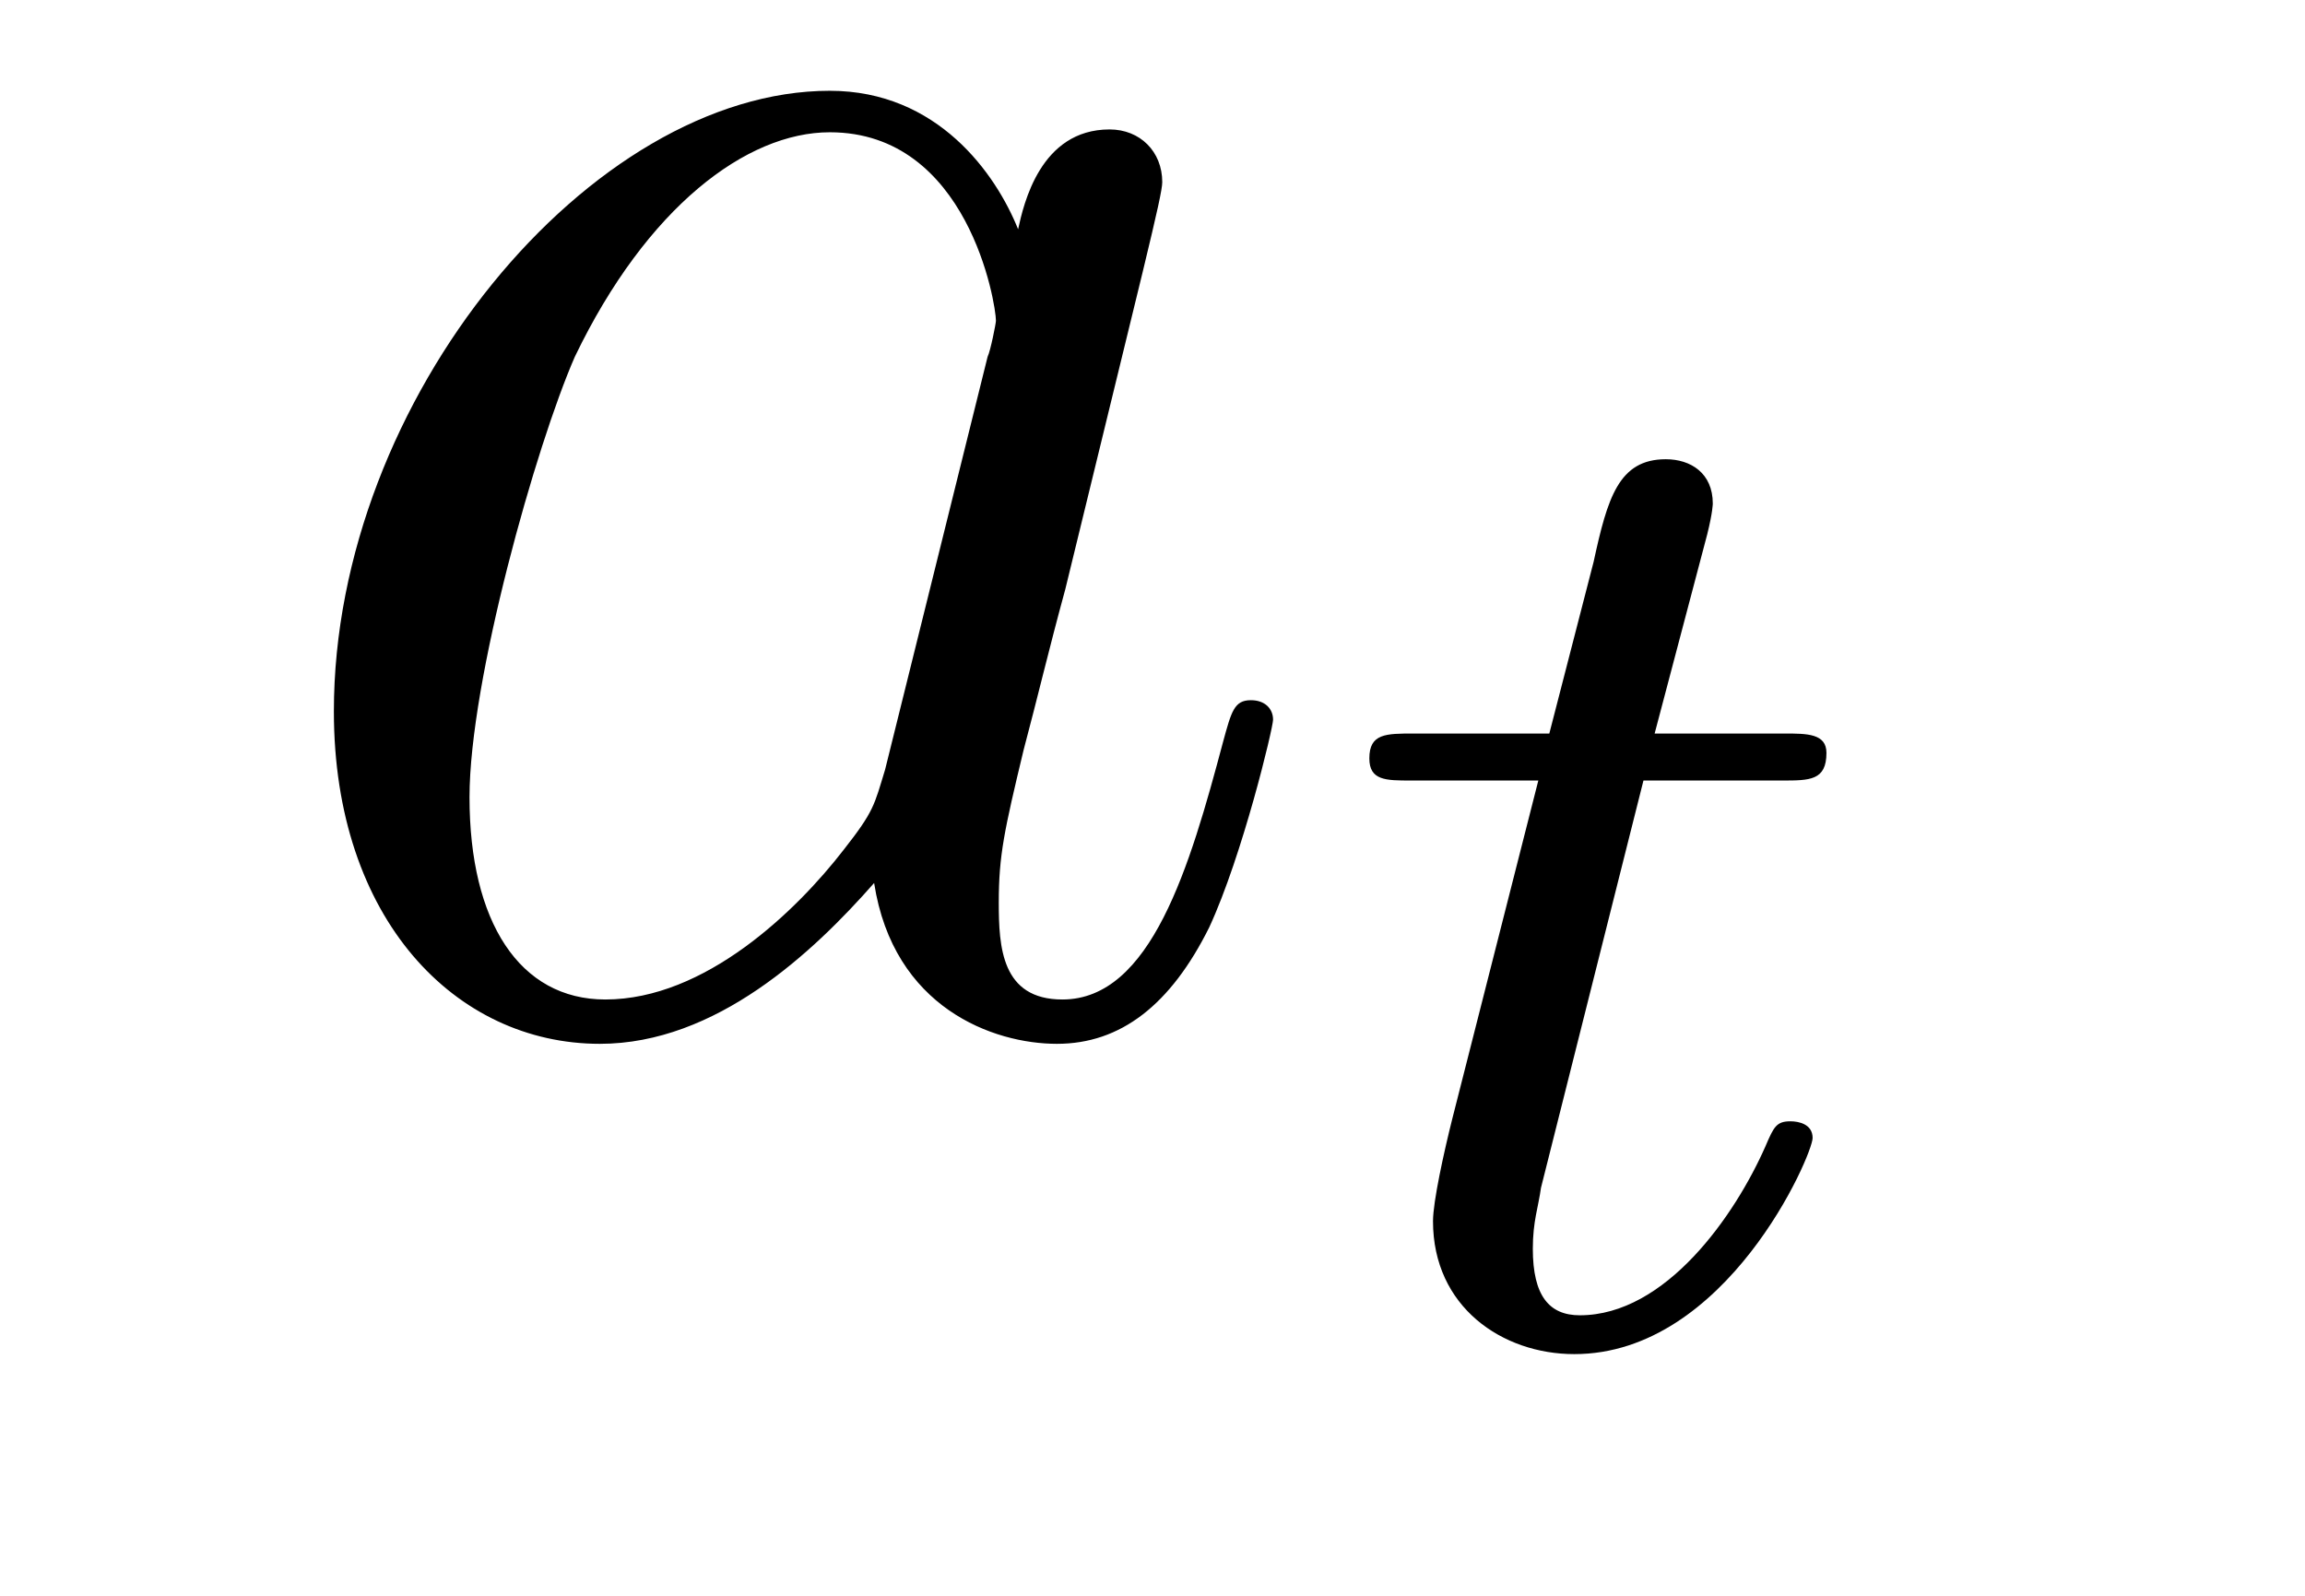
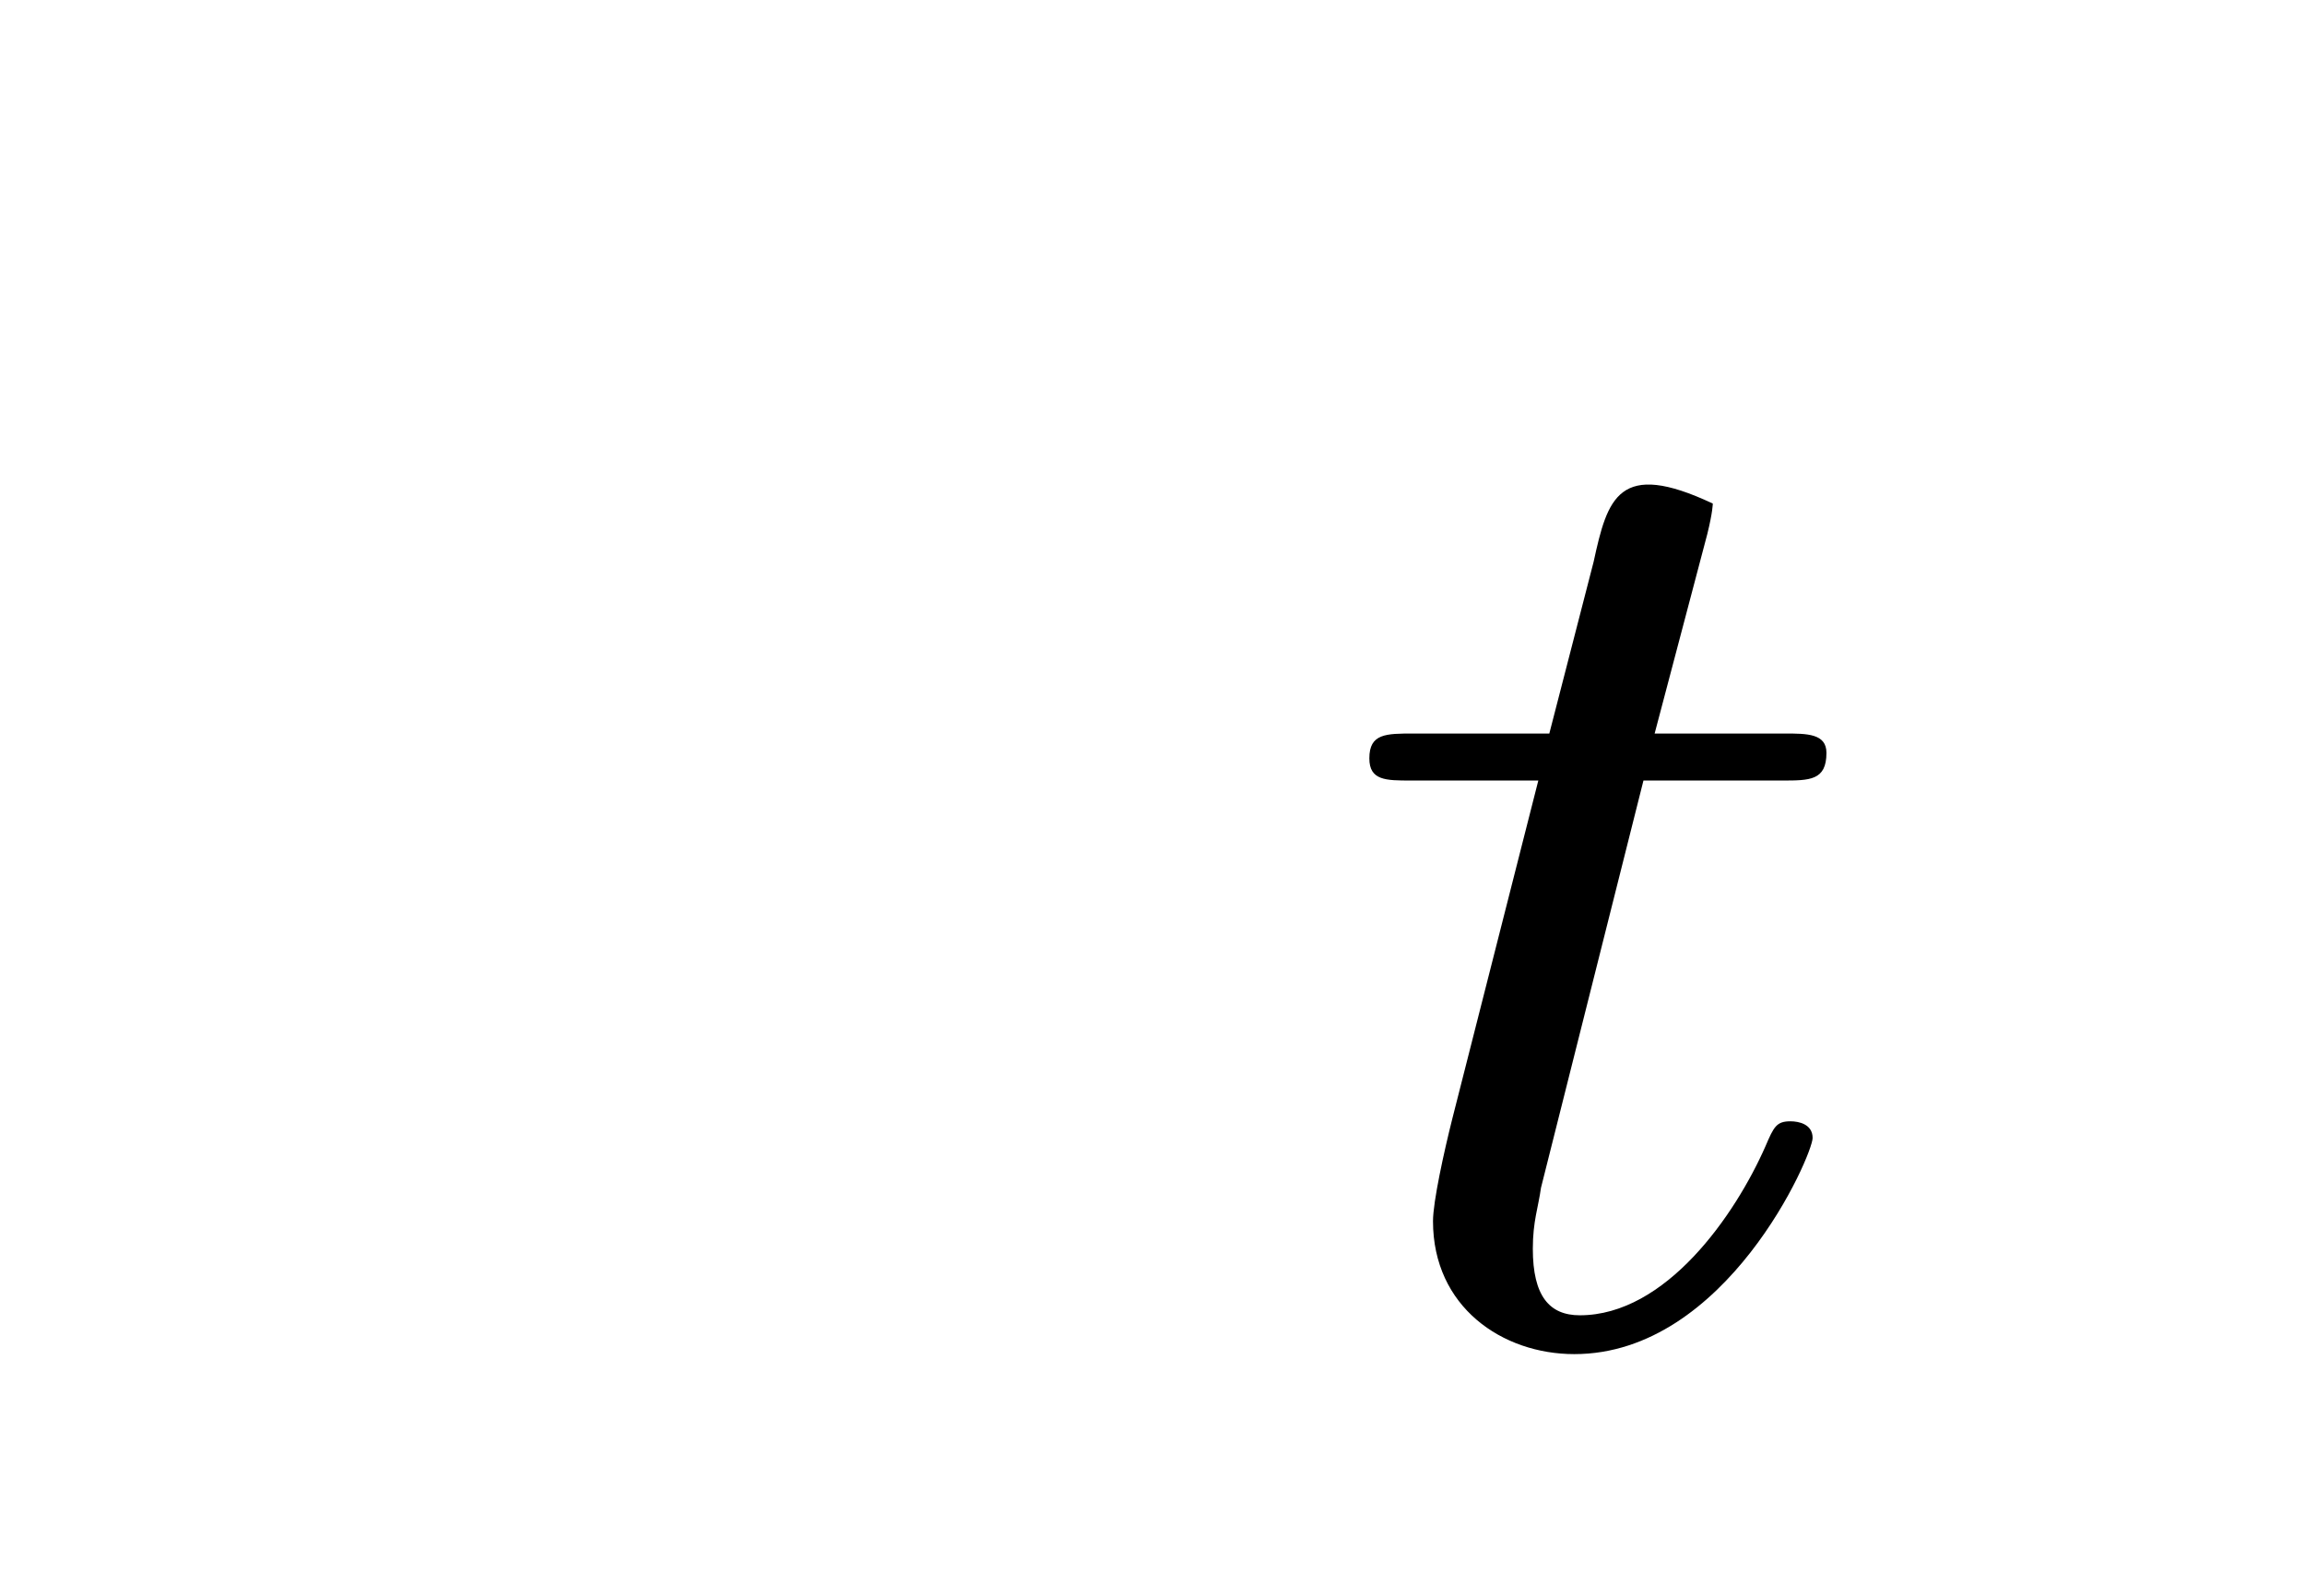
<svg xmlns="http://www.w3.org/2000/svg" height="9pt" version="1.1" viewBox="0 -9 13 9" width="13pt">
  <g id="page1">
    <g transform="matrix(1 0 0 1 -127 651)">
-       <path d="M131.992 -655.66C131.93 -655.457 131.93 -655.426 131.758 -655.207C131.492 -654.863 130.977 -654.363 130.414 -654.363C129.93 -654.363 129.648 -654.801 129.648 -655.504C129.648 -656.16 130.023 -657.488 130.242 -657.988C130.648 -658.832 131.211 -659.254 131.68 -659.254C132.461 -659.254 132.617 -658.285 132.617 -658.191C132.617 -658.176 132.586 -658.02 132.57 -657.988L131.992 -655.66ZM132.742 -658.707C132.617 -659.019 132.289 -659.488 131.68 -659.488C130.336 -659.488 128.883 -657.754 128.883 -655.988C128.883 -654.816 129.57 -654.113 130.383 -654.113C131.039 -654.113 131.586 -654.629 131.93 -655.02C132.039 -654.316 132.602 -654.113 132.961 -654.113S133.602 -654.332 133.82 -654.77C134.008 -655.176 134.18 -655.895 134.18 -655.941C134.18 -656.004 134.133 -656.051 134.055 -656.051C133.961 -656.051 133.945 -655.988 133.898 -655.816C133.711 -655.113 133.492 -654.363 132.992 -654.363C132.648 -654.363 132.633 -654.66 132.633 -654.91C132.633 -655.176 132.664 -655.316 132.773 -655.77C132.852 -656.066 132.914 -656.332 133.008 -656.676C133.445 -658.473 133.555 -658.895 133.555 -658.973C133.555 -659.145 133.43 -659.27 133.258 -659.27C132.867 -659.27 132.773 -658.848 132.742 -658.707ZM134.516 -654.238" fill-rule="evenodd" />
-       <path d="M136.269 -655.598H137.051C137.207 -655.598 137.301 -655.598 137.301 -655.754C137.301 -655.863 137.191 -655.863 137.066 -655.863H136.332L136.629 -656.988C136.66 -657.113 136.66 -657.16 136.66 -657.16C136.66 -657.332 136.535 -657.41 136.395 -657.41C136.129 -657.41 136.066 -657.191 135.988 -656.832L135.738 -655.863H134.973C134.816 -655.863 134.723 -655.863 134.723 -655.723C134.723 -655.598 134.816 -655.598 134.957 -655.598H135.676L135.191 -653.691C135.144 -653.504 135.082 -653.223 135.082 -653.113C135.082 -652.629 135.473 -652.363 135.879 -652.363C136.738 -652.363 137.223 -653.488 137.223 -653.582C137.223 -653.66 137.145 -653.676 137.098 -653.676C137.019 -653.676 137.004 -653.645 136.957 -653.535C136.785 -653.145 136.395 -652.582 135.91 -652.582C135.738 -652.582 135.645 -652.691 135.645 -652.957C135.645 -653.113 135.676 -653.191 135.691 -653.301L136.269 -655.598ZM137.516 -652.441" fill-rule="evenodd" />
+       <path d="M136.269 -655.598H137.051C137.207 -655.598 137.301 -655.598 137.301 -655.754C137.301 -655.863 137.191 -655.863 137.066 -655.863H136.332L136.629 -656.988C136.66 -657.113 136.66 -657.16 136.66 -657.16C136.129 -657.41 136.066 -657.191 135.988 -656.832L135.738 -655.863H134.973C134.816 -655.863 134.723 -655.863 134.723 -655.723C134.723 -655.598 134.816 -655.598 134.957 -655.598H135.676L135.191 -653.691C135.144 -653.504 135.082 -653.223 135.082 -653.113C135.082 -652.629 135.473 -652.363 135.879 -652.363C136.738 -652.363 137.223 -653.488 137.223 -653.582C137.223 -653.66 137.145 -653.676 137.098 -653.676C137.019 -653.676 137.004 -653.645 136.957 -653.535C136.785 -653.145 136.395 -652.582 135.91 -652.582C135.738 -652.582 135.645 -652.691 135.645 -652.957C135.645 -653.113 135.676 -653.191 135.691 -653.301L136.269 -655.598ZM137.516 -652.441" fill-rule="evenodd" />
    </g>
  </g>
</svg>